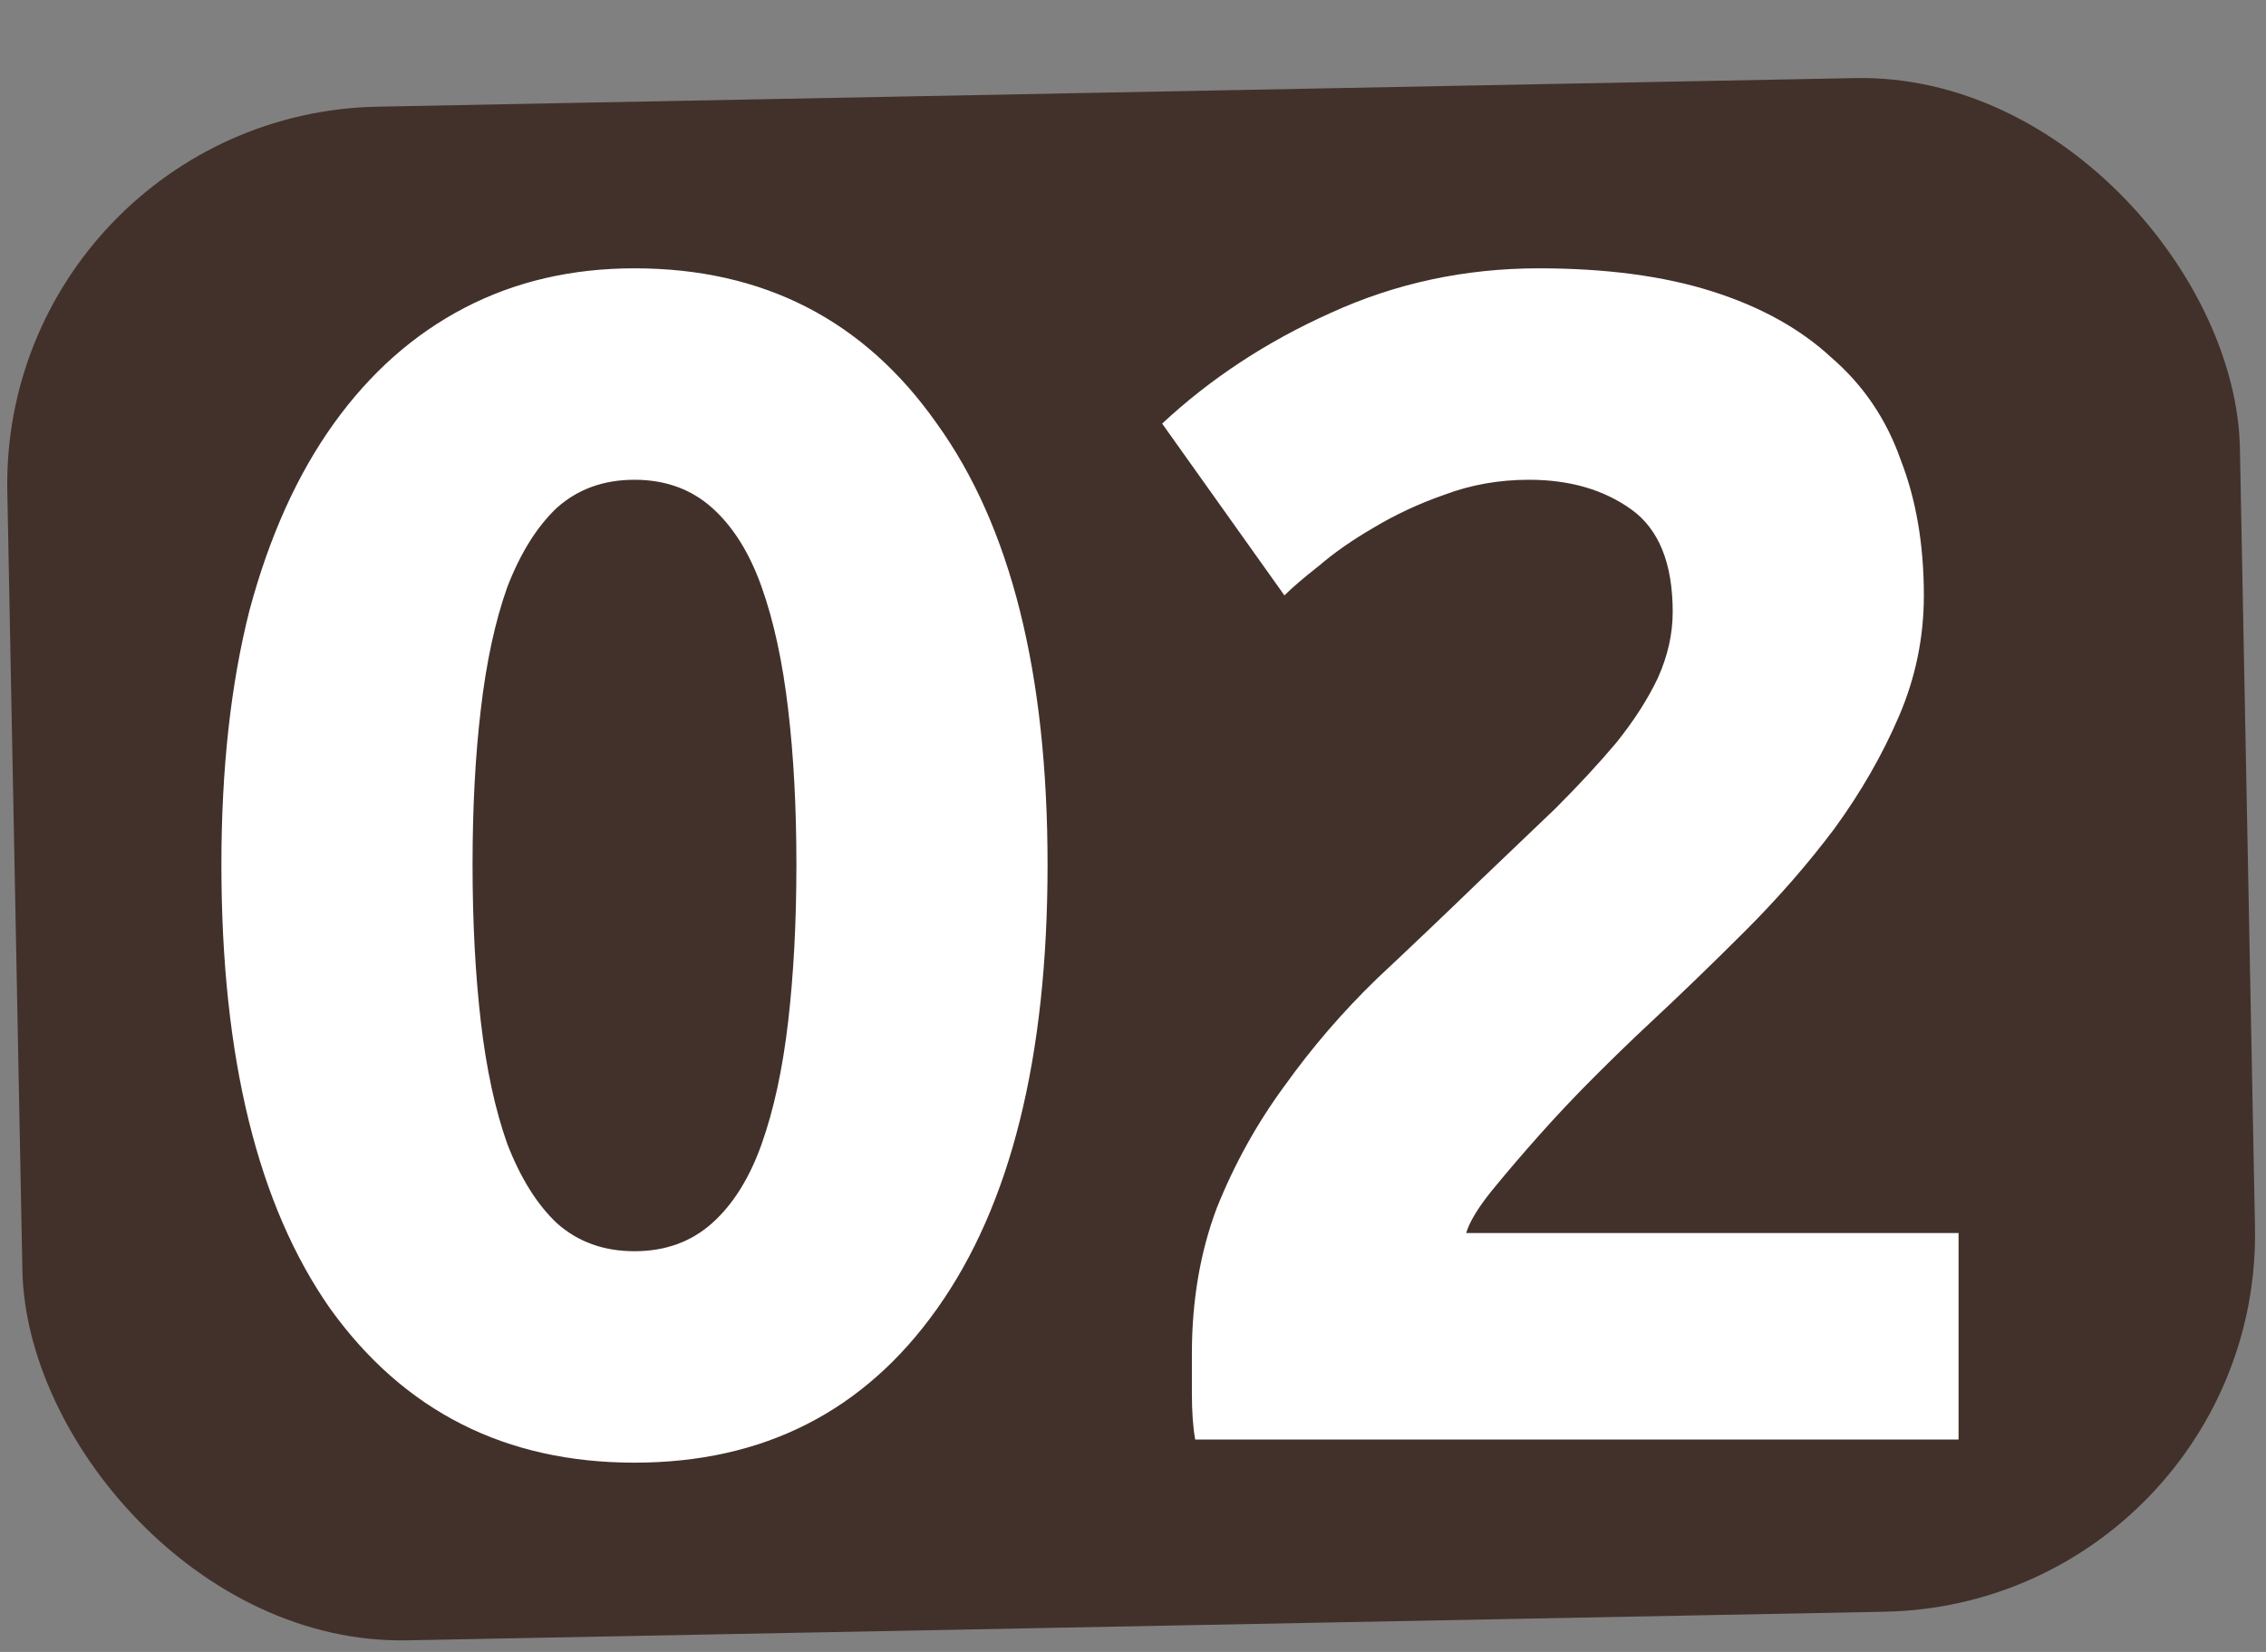
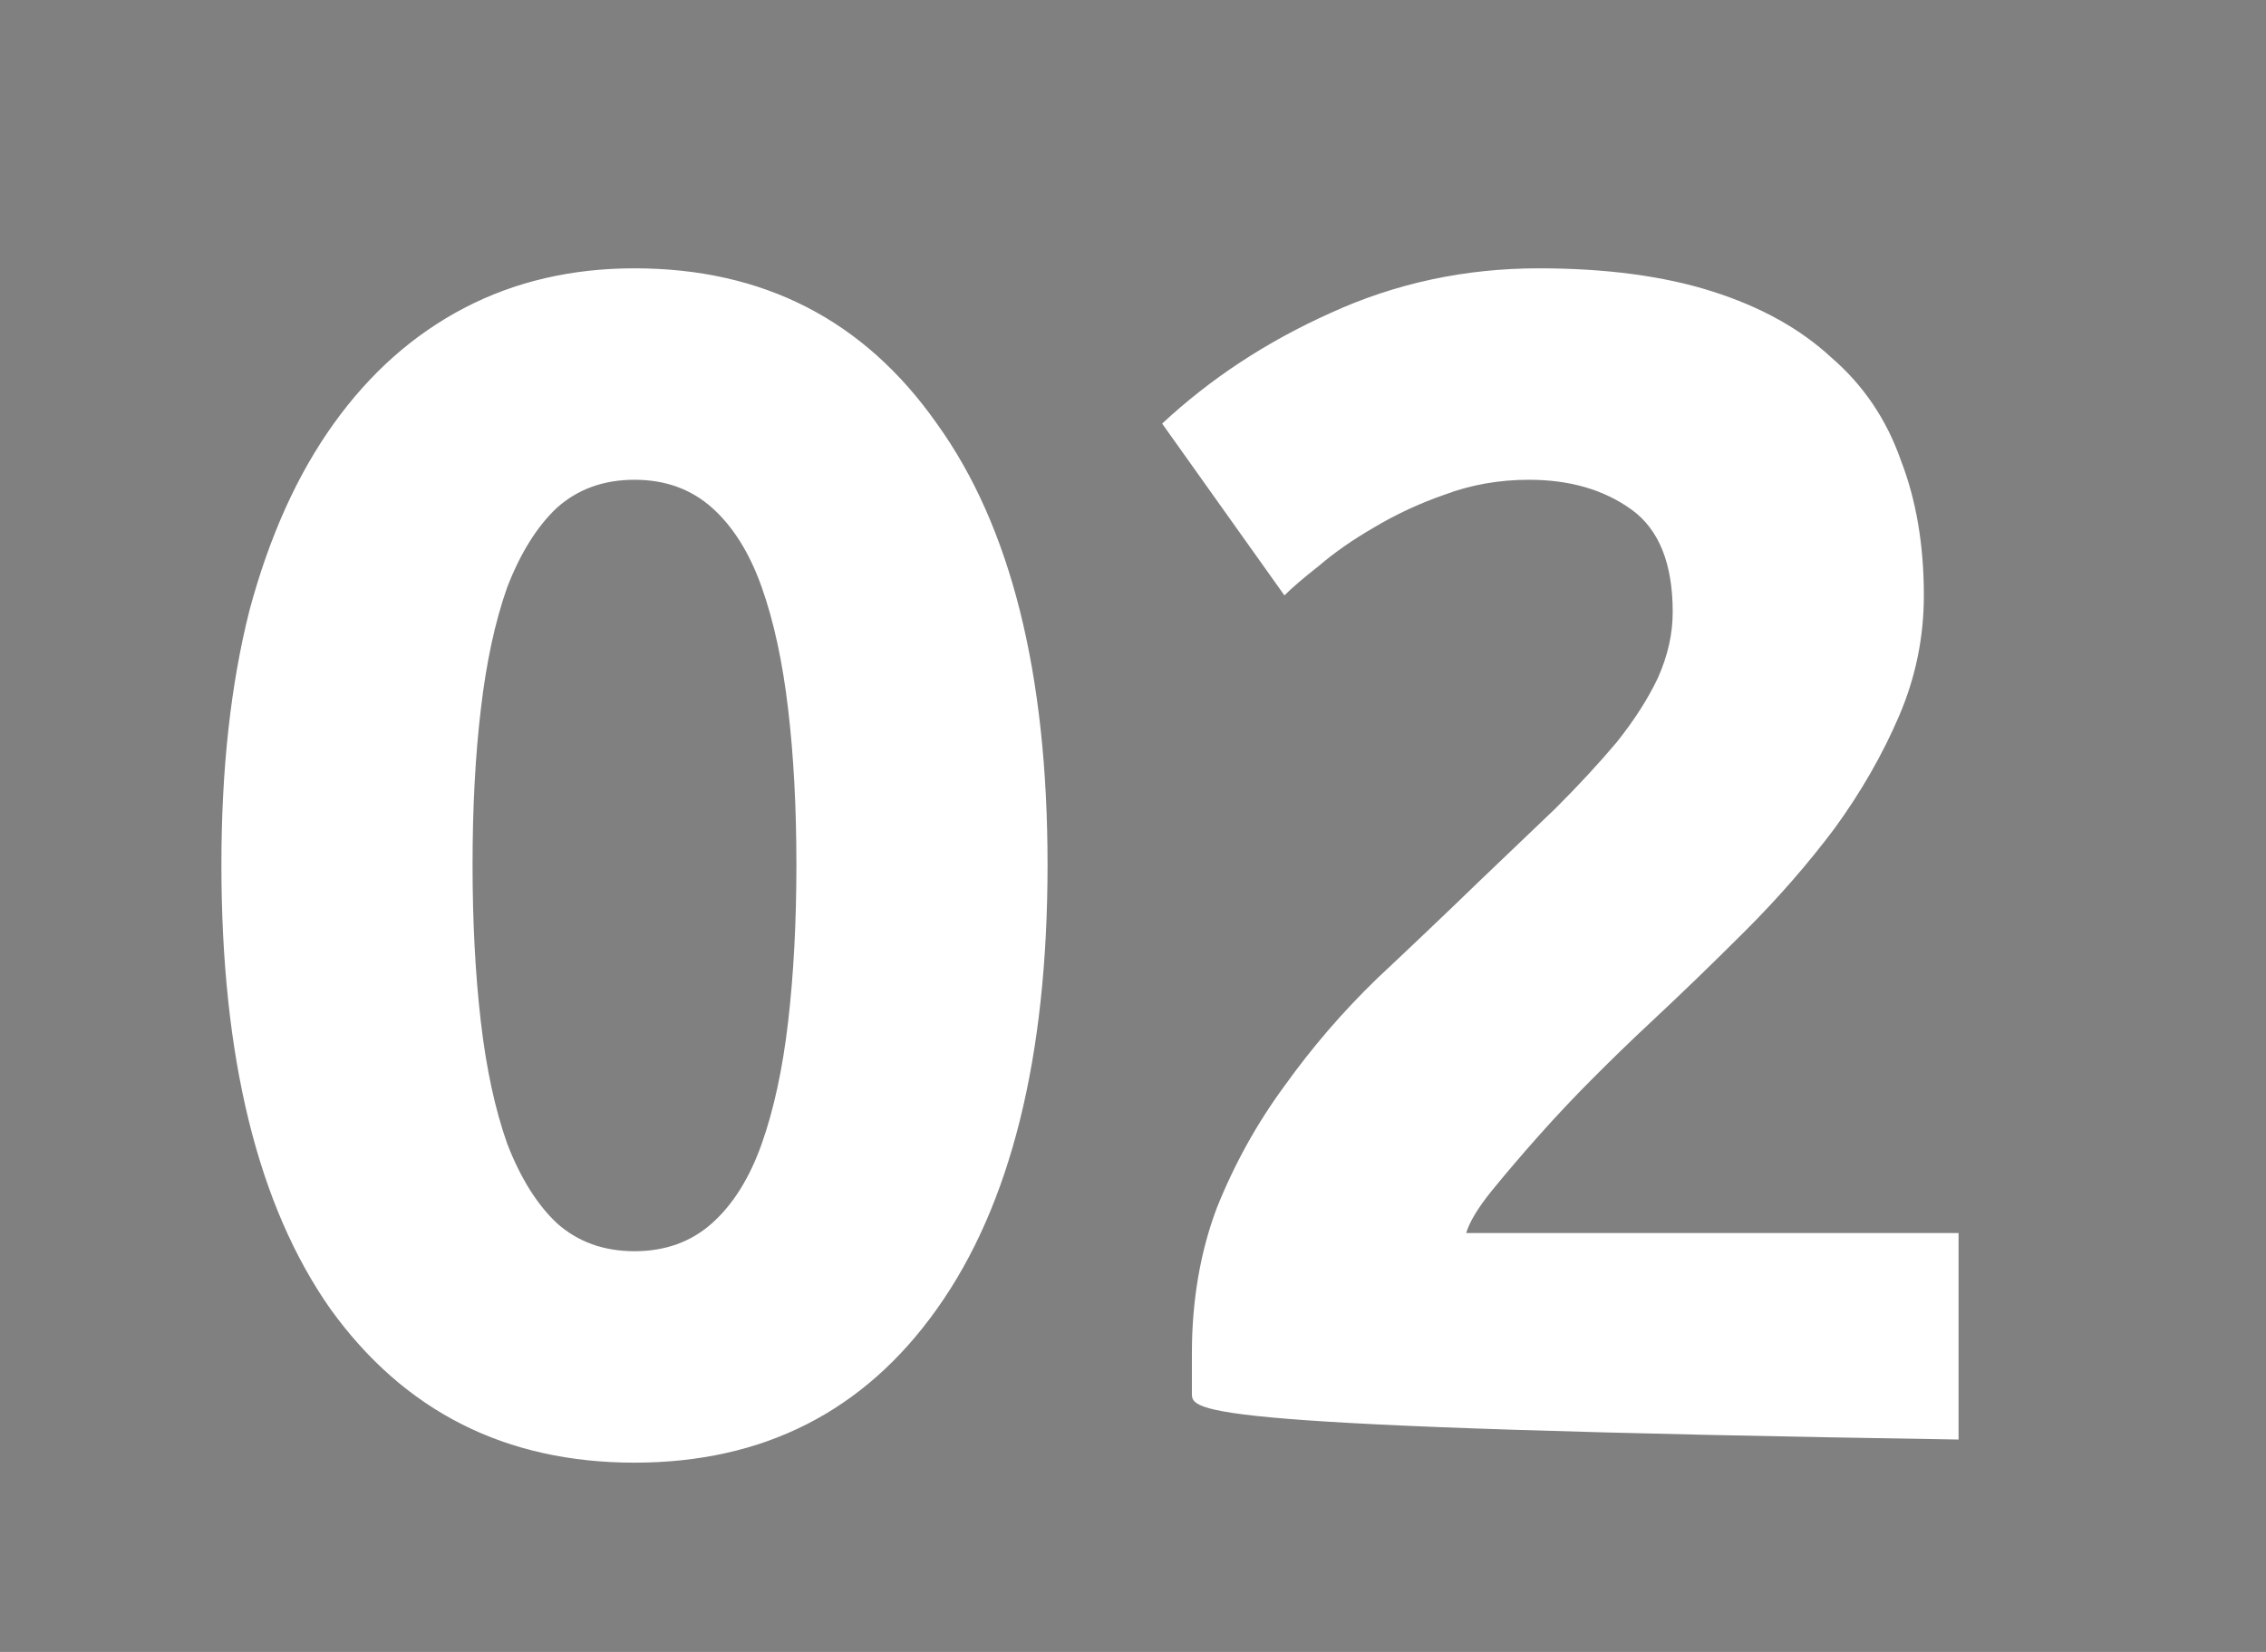
<svg xmlns="http://www.w3.org/2000/svg" width="96" height="70" viewBox="0 0 96 70" fill="none">
  <rect x="0" y="0" width="96" height="70" fill="#808080" stroke="none" />
-   <rect y="4.83" width="94.603" height="65" rx="16" transform="rotate(-1.109 0 4.83)" fill="#42312A" />
-   <path d="M44.38 36.64C44.38 44.807 42.817 51.083 39.69 55.47C36.61 59.81 32.34 61.98 26.88 61.98C21.42 61.98 17.127 59.81 14 55.47C10.92 51.083 9.38 44.807 9.38 36.64C9.38 32.58 9.777 28.987 10.57 25.86C11.41 22.733 12.6 20.097 14.14 17.95C15.68 15.803 17.523 14.17 19.67 13.05C21.817 11.93 24.22 11.37 26.88 11.37C32.34 11.37 36.61 13.563 39.69 17.95C42.817 22.29 44.38 28.52 44.38 36.64ZM33.74 36.64C33.74 34.213 33.623 32.02 33.39 30.06C33.157 28.053 32.783 26.327 32.27 24.88C31.757 23.433 31.057 22.313 30.17 21.52C29.283 20.727 28.187 20.33 26.88 20.33C25.573 20.33 24.477 20.727 23.59 21.52C22.75 22.313 22.05 23.433 21.49 24.88C20.977 26.327 20.603 28.053 20.37 30.06C20.137 32.02 20.02 34.213 20.02 36.64C20.02 39.067 20.137 41.283 20.37 43.29C20.603 45.297 20.977 47.023 21.49 48.47C22.05 49.917 22.75 51.037 23.59 51.83C24.477 52.623 25.573 53.02 26.88 53.02C28.187 53.02 29.283 52.623 30.17 51.83C31.057 51.037 31.757 49.917 32.27 48.47C32.783 47.023 33.157 45.297 33.39 43.29C33.623 41.283 33.74 39.067 33.74 36.64ZM81.505 25.23C81.505 27.003 81.155 28.707 80.455 30.34C79.755 31.973 78.845 33.56 77.725 35.1C76.605 36.593 75.345 38.04 73.945 39.44C72.545 40.84 71.168 42.17 69.815 43.43C69.115 44.083 68.345 44.83 67.505 45.67C66.712 46.463 65.942 47.28 65.195 48.12C64.448 48.96 63.772 49.753 63.165 50.5C62.605 51.2 62.255 51.783 62.115 52.25H82.975V61H50.635C50.542 60.487 50.495 59.833 50.495 59.04C50.495 58.247 50.495 57.687 50.495 57.36C50.495 55.12 50.845 53.067 51.545 51.2C52.292 49.333 53.248 47.607 54.415 46.02C55.582 44.387 56.889 42.87 58.335 41.47C59.828 40.07 61.298 38.67 62.745 37.27C63.865 36.197 64.915 35.193 65.895 34.26C66.875 33.28 67.739 32.347 68.485 31.46C69.232 30.527 69.815 29.617 70.235 28.73C70.655 27.797 70.865 26.863 70.865 25.93C70.865 23.877 70.282 22.43 69.115 21.59C67.948 20.75 66.502 20.33 64.775 20.33C63.515 20.33 62.325 20.54 61.205 20.96C60.132 21.333 59.129 21.8 58.195 22.36C57.309 22.873 56.538 23.41 55.885 23.97C55.232 24.483 54.742 24.903 54.415 25.23L49.235 17.95C51.288 16.037 53.669 14.473 56.375 13.26C59.129 12 62.069 11.37 65.195 11.37C68.042 11.37 70.492 11.697 72.545 12.35C74.599 13.003 76.278 13.937 77.585 15.15C78.939 16.317 79.918 17.763 80.525 19.49C81.178 21.17 81.505 23.083 81.505 25.23Z" fill="white" />
+   <path d="M44.38 36.64C44.38 44.807 42.817 51.083 39.69 55.47C36.61 59.81 32.34 61.98 26.88 61.98C21.42 61.98 17.127 59.81 14 55.47C10.92 51.083 9.38 44.807 9.38 36.64C9.38 32.58 9.777 28.987 10.57 25.86C11.41 22.733 12.6 20.097 14.14 17.95C15.68 15.803 17.523 14.17 19.67 13.05C21.817 11.93 24.22 11.37 26.88 11.37C32.34 11.37 36.61 13.563 39.69 17.95C42.817 22.29 44.38 28.52 44.38 36.64ZM33.74 36.64C33.74 34.213 33.623 32.02 33.39 30.06C33.157 28.053 32.783 26.327 32.27 24.88C31.757 23.433 31.057 22.313 30.17 21.52C29.283 20.727 28.187 20.33 26.88 20.33C25.573 20.33 24.477 20.727 23.59 21.52C22.75 22.313 22.05 23.433 21.49 24.88C20.977 26.327 20.603 28.053 20.37 30.06C20.137 32.02 20.02 34.213 20.02 36.64C20.02 39.067 20.137 41.283 20.37 43.29C20.603 45.297 20.977 47.023 21.49 48.47C22.05 49.917 22.75 51.037 23.59 51.83C24.477 52.623 25.573 53.02 26.88 53.02C28.187 53.02 29.283 52.623 30.17 51.83C31.057 51.037 31.757 49.917 32.27 48.47C32.783 47.023 33.157 45.297 33.39 43.29C33.623 41.283 33.74 39.067 33.74 36.64ZM81.505 25.23C81.505 27.003 81.155 28.707 80.455 30.34C79.755 31.973 78.845 33.56 77.725 35.1C76.605 36.593 75.345 38.04 73.945 39.44C72.545 40.84 71.168 42.17 69.815 43.43C69.115 44.083 68.345 44.83 67.505 45.67C66.712 46.463 65.942 47.28 65.195 48.12C64.448 48.96 63.772 49.753 63.165 50.5C62.605 51.2 62.255 51.783 62.115 52.25H82.975V61C50.542 60.487 50.495 59.833 50.495 59.04C50.495 58.247 50.495 57.687 50.495 57.36C50.495 55.12 50.845 53.067 51.545 51.2C52.292 49.333 53.248 47.607 54.415 46.02C55.582 44.387 56.889 42.87 58.335 41.47C59.828 40.07 61.298 38.67 62.745 37.27C63.865 36.197 64.915 35.193 65.895 34.26C66.875 33.28 67.739 32.347 68.485 31.46C69.232 30.527 69.815 29.617 70.235 28.73C70.655 27.797 70.865 26.863 70.865 25.93C70.865 23.877 70.282 22.43 69.115 21.59C67.948 20.75 66.502 20.33 64.775 20.33C63.515 20.33 62.325 20.54 61.205 20.96C60.132 21.333 59.129 21.8 58.195 22.36C57.309 22.873 56.538 23.41 55.885 23.97C55.232 24.483 54.742 24.903 54.415 25.23L49.235 17.95C51.288 16.037 53.669 14.473 56.375 13.26C59.129 12 62.069 11.37 65.195 11.37C68.042 11.37 70.492 11.697 72.545 12.35C74.599 13.003 76.278 13.937 77.585 15.15C78.939 16.317 79.918 17.763 80.525 19.49C81.178 21.17 81.505 23.083 81.505 25.23Z" fill="white" />
</svg>